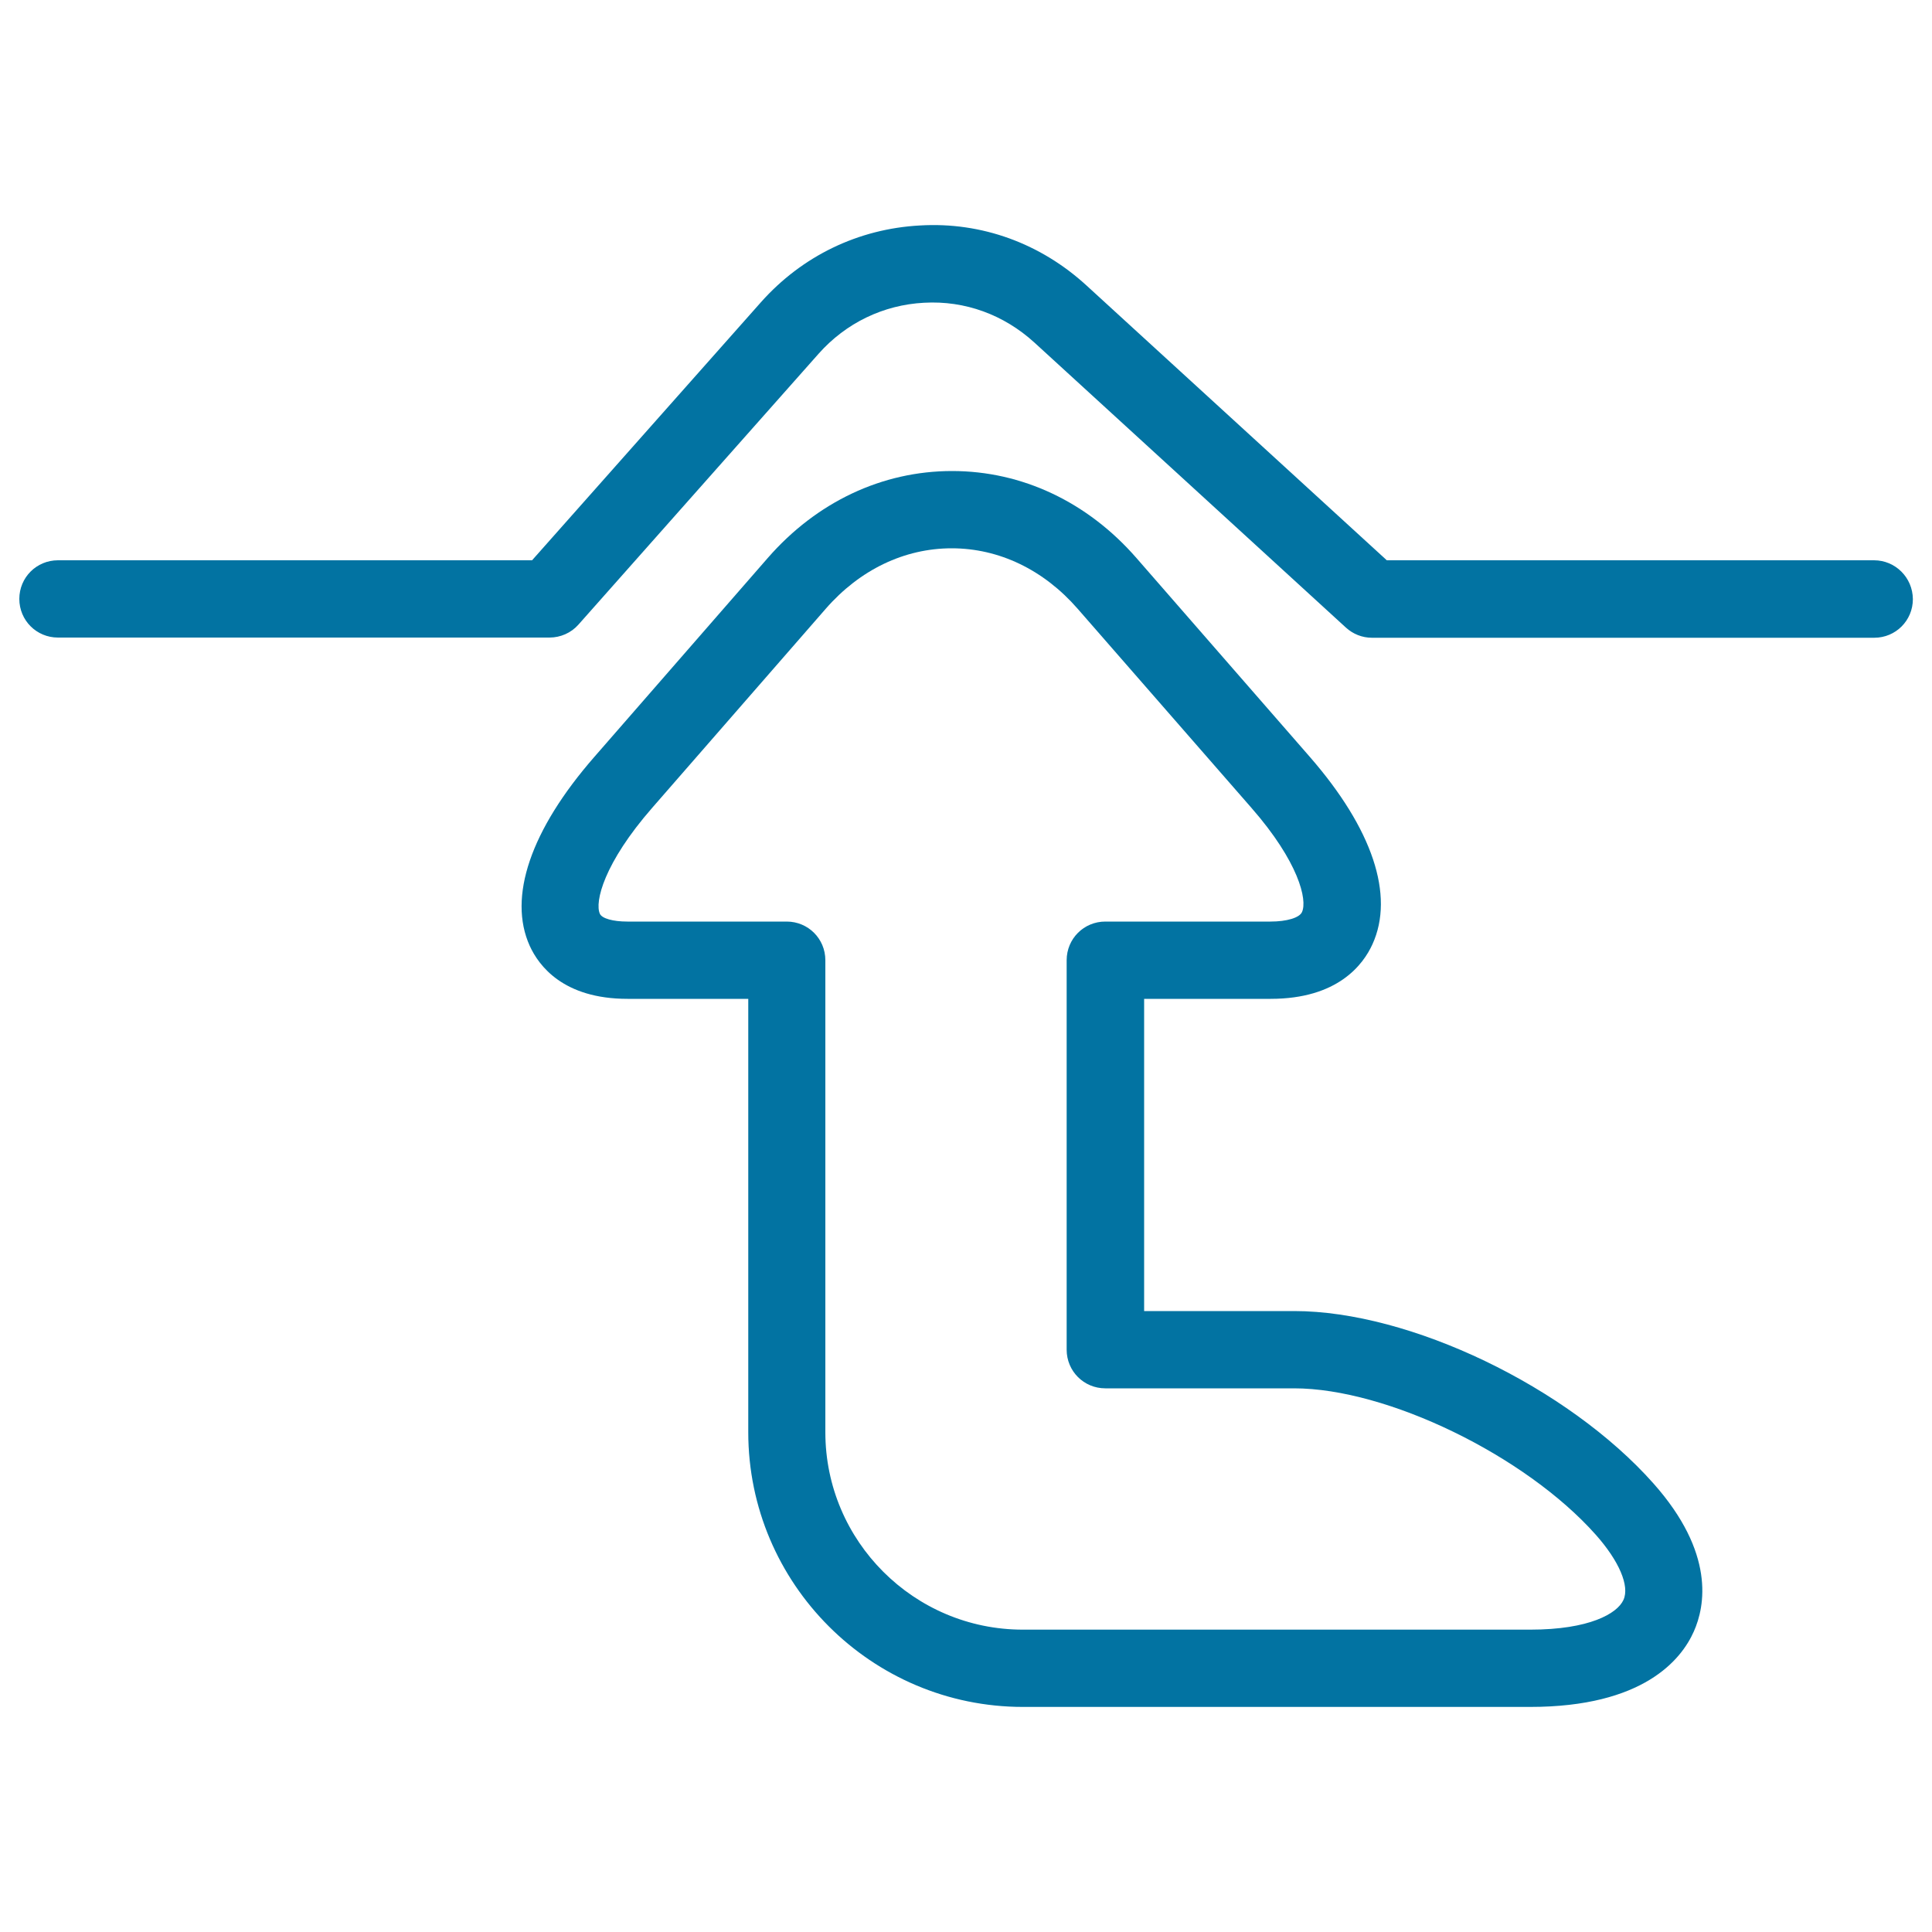
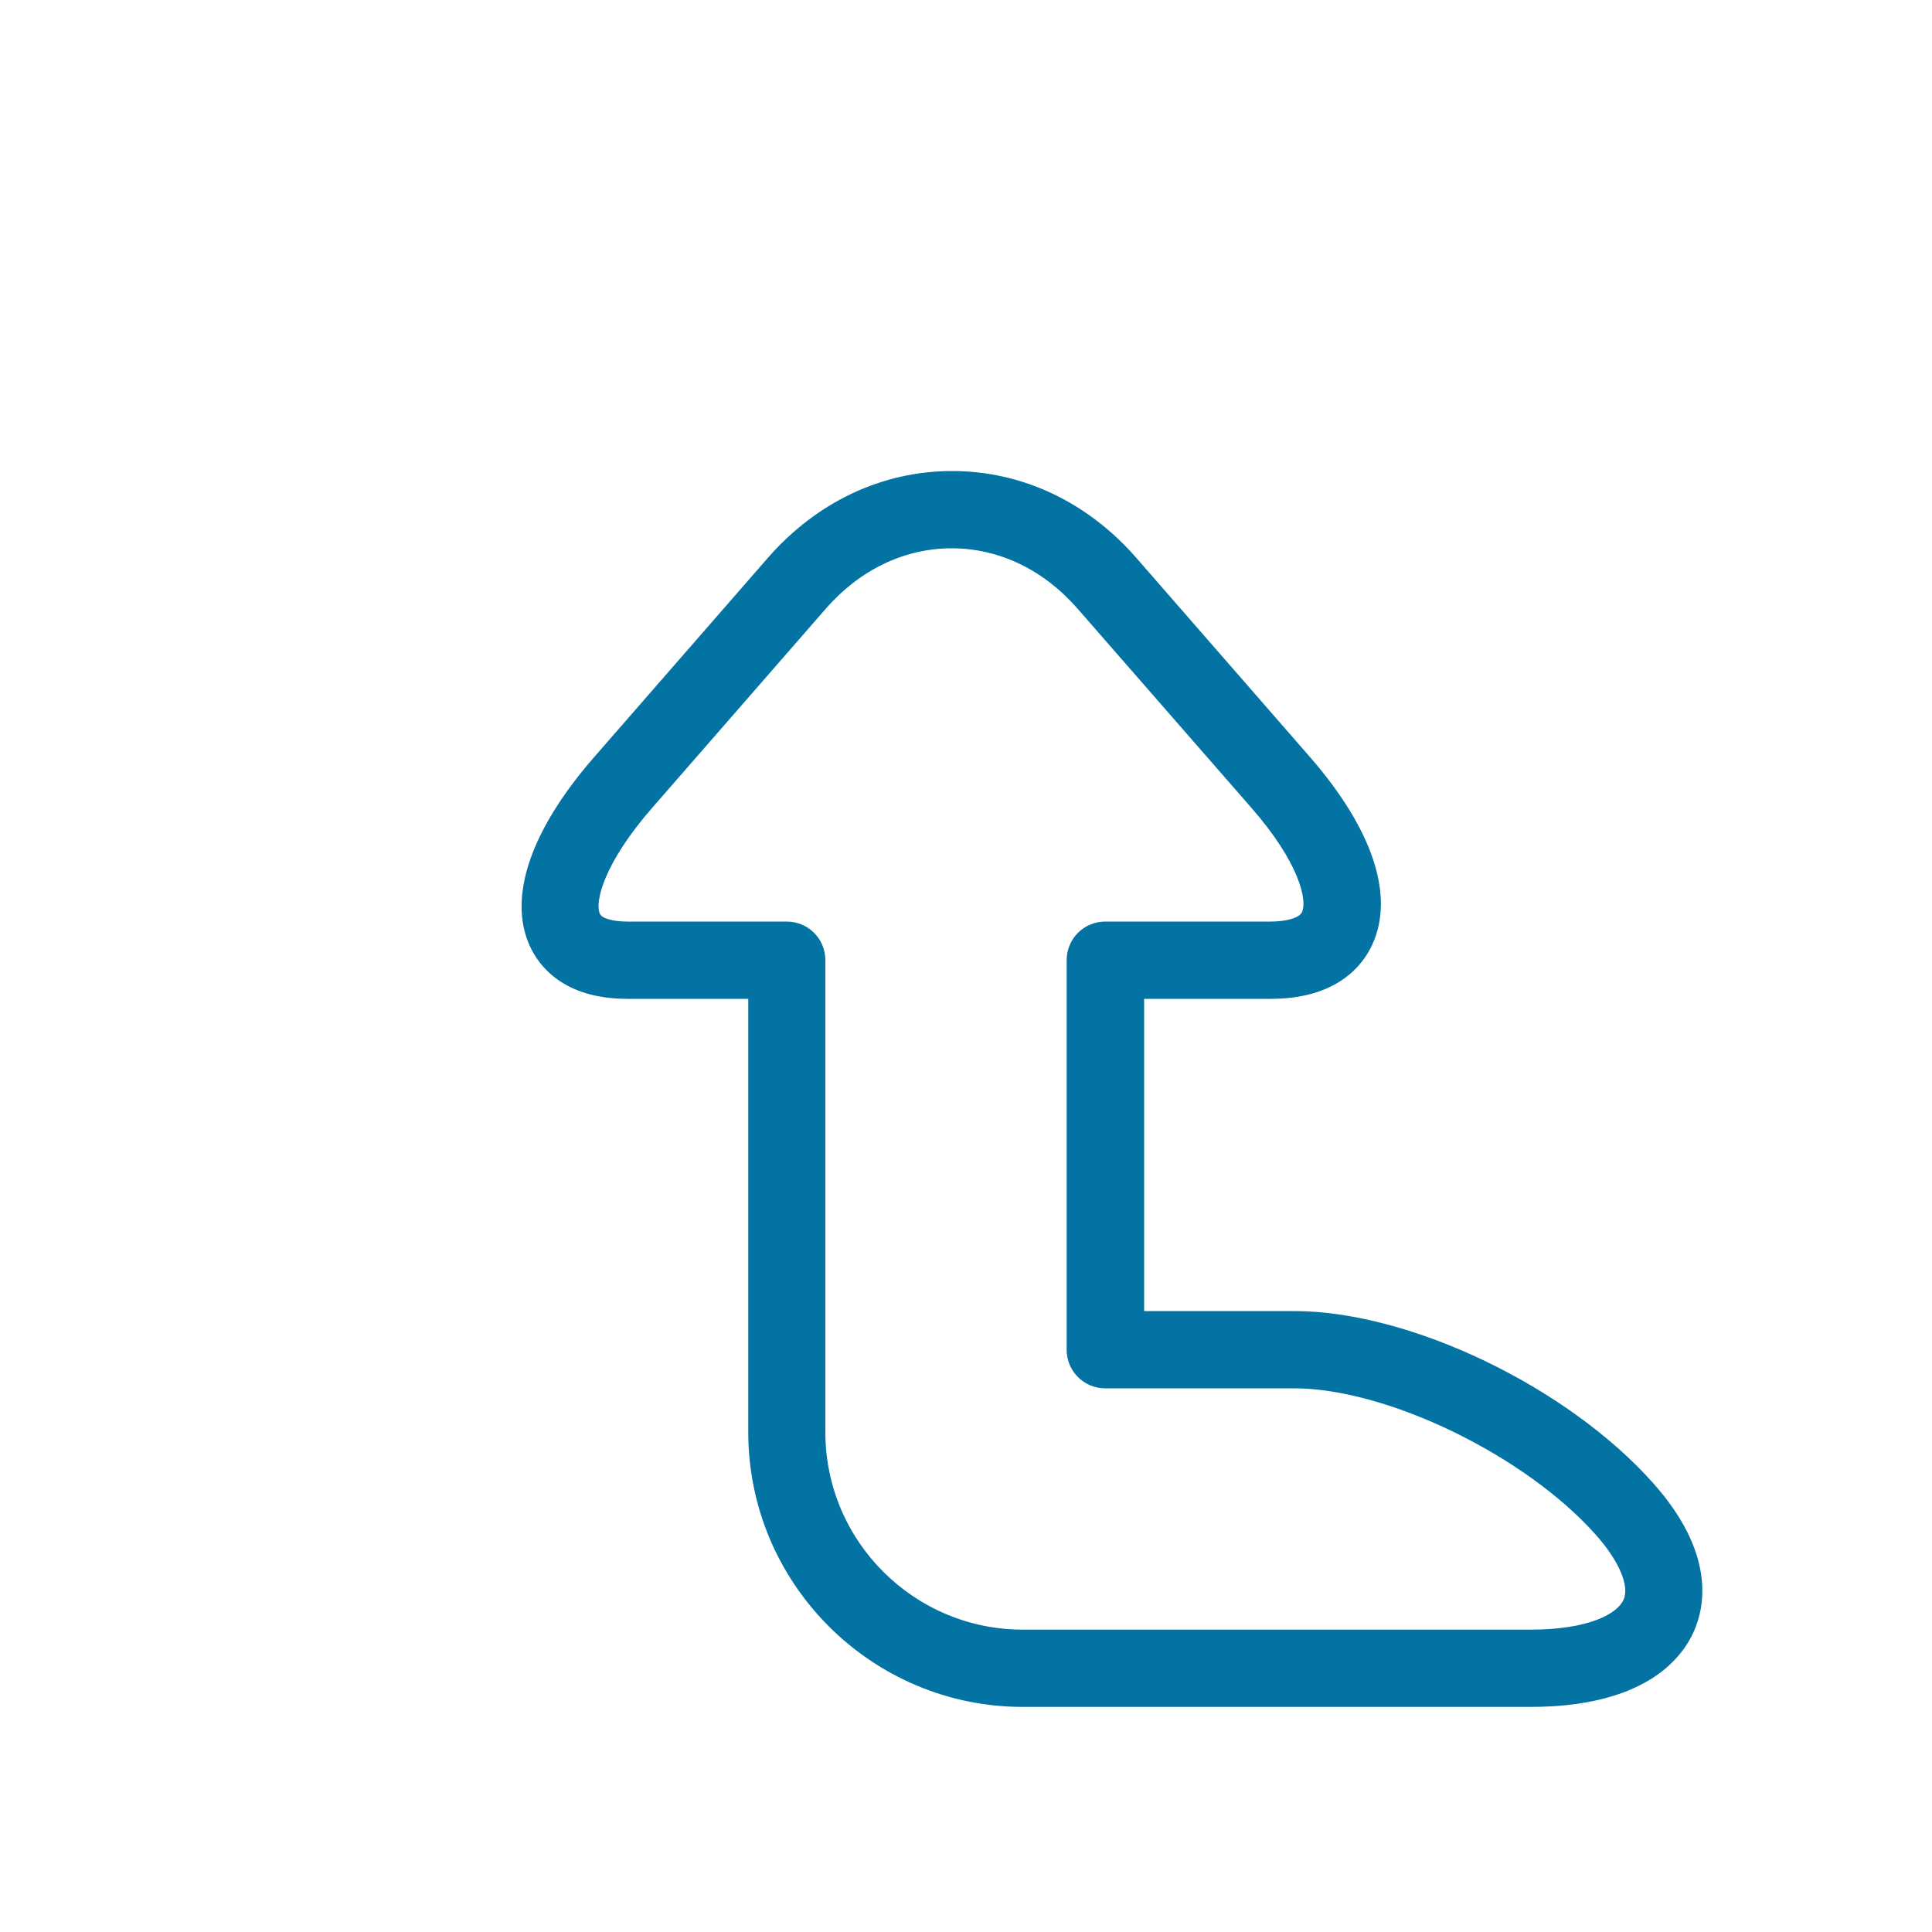
<svg xmlns="http://www.w3.org/2000/svg" viewBox="0 0 1000 1000" style="fill:#0273a2">
  <title>Arrow Pointing target SVG icon</title>
  <g>
    <g>
-       <path d="M970,290H717.8L562.3,147.7c-23.7-21.7-54.2-32.9-86.1-31c-31.9,1.7-61.1,15.8-82.4,39.8L275.4,290H30c-11.1,0-20,8.9-20,20c0,11.1,8.9,20,20,20h254.4c5.7,0,11.2-2.4,15-6.7l124.3-140.2c14.1-15.9,33.5-25.3,54.6-26.4c21.2-1.2,41.3,6.2,57.1,20.6l161.2,147.5c3.7,3.4,8.5,5.3,13.5,5.3h260c11.1,0,20-8.9,20-20C990,298.9,981,290,970,290z" />
      <path d="M669.9,678.6h-77.7V517h65.5c34.7,0,47.9-17.7,52.7-28.3c11.5-25.3,0-59.7-32.4-96.9l-89.8-103c-25.3-29-59.2-45-95.4-45c-36.2,0-70.1,16-95.4,45l-89.8,103c-33,37.8-44.8,72.6-33.4,97.8c4.7,10.3,17.4,27.4,50.6,27.4h62.5v224.3c0,78.4,63.8,142.2,142.2,142.2H792c58.5,0,78.2-24.4,84.7-39c5.9-13.2,11.1-40.7-20.9-76.7C811.4,717.8,729.7,678.6,669.9,678.6z M840.3,828.1c-3.2,7.1-17.7,15.4-48.2,15.4H529.4c-56.3,0-102.2-45.8-102.2-102.2V497c0-11.1-8.9-20-20-20h-82.5c-7.4,0-13.1-1.6-14.2-4c-2.8-6.1,2.1-26.3,27.1-54.9l89.8-103c17.6-20.2,40.7-31.3,65.2-31.3c24.5,0,47.6,11.1,65.2,31.3l89.9,103c24.5,28,29.1,47.7,26.2,54c-1.3,2.9-7.8,4.9-16.3,4.9h-85.5c-11.1,0-20,8.9-20,20v201.6c0,11.1,8.9,20,20,20h97.7c48.1,0,119.6,34.7,156.1,75.7C838,807.9,843.6,820.9,840.3,828.1z" />
    </g>
  </g>
</svg>